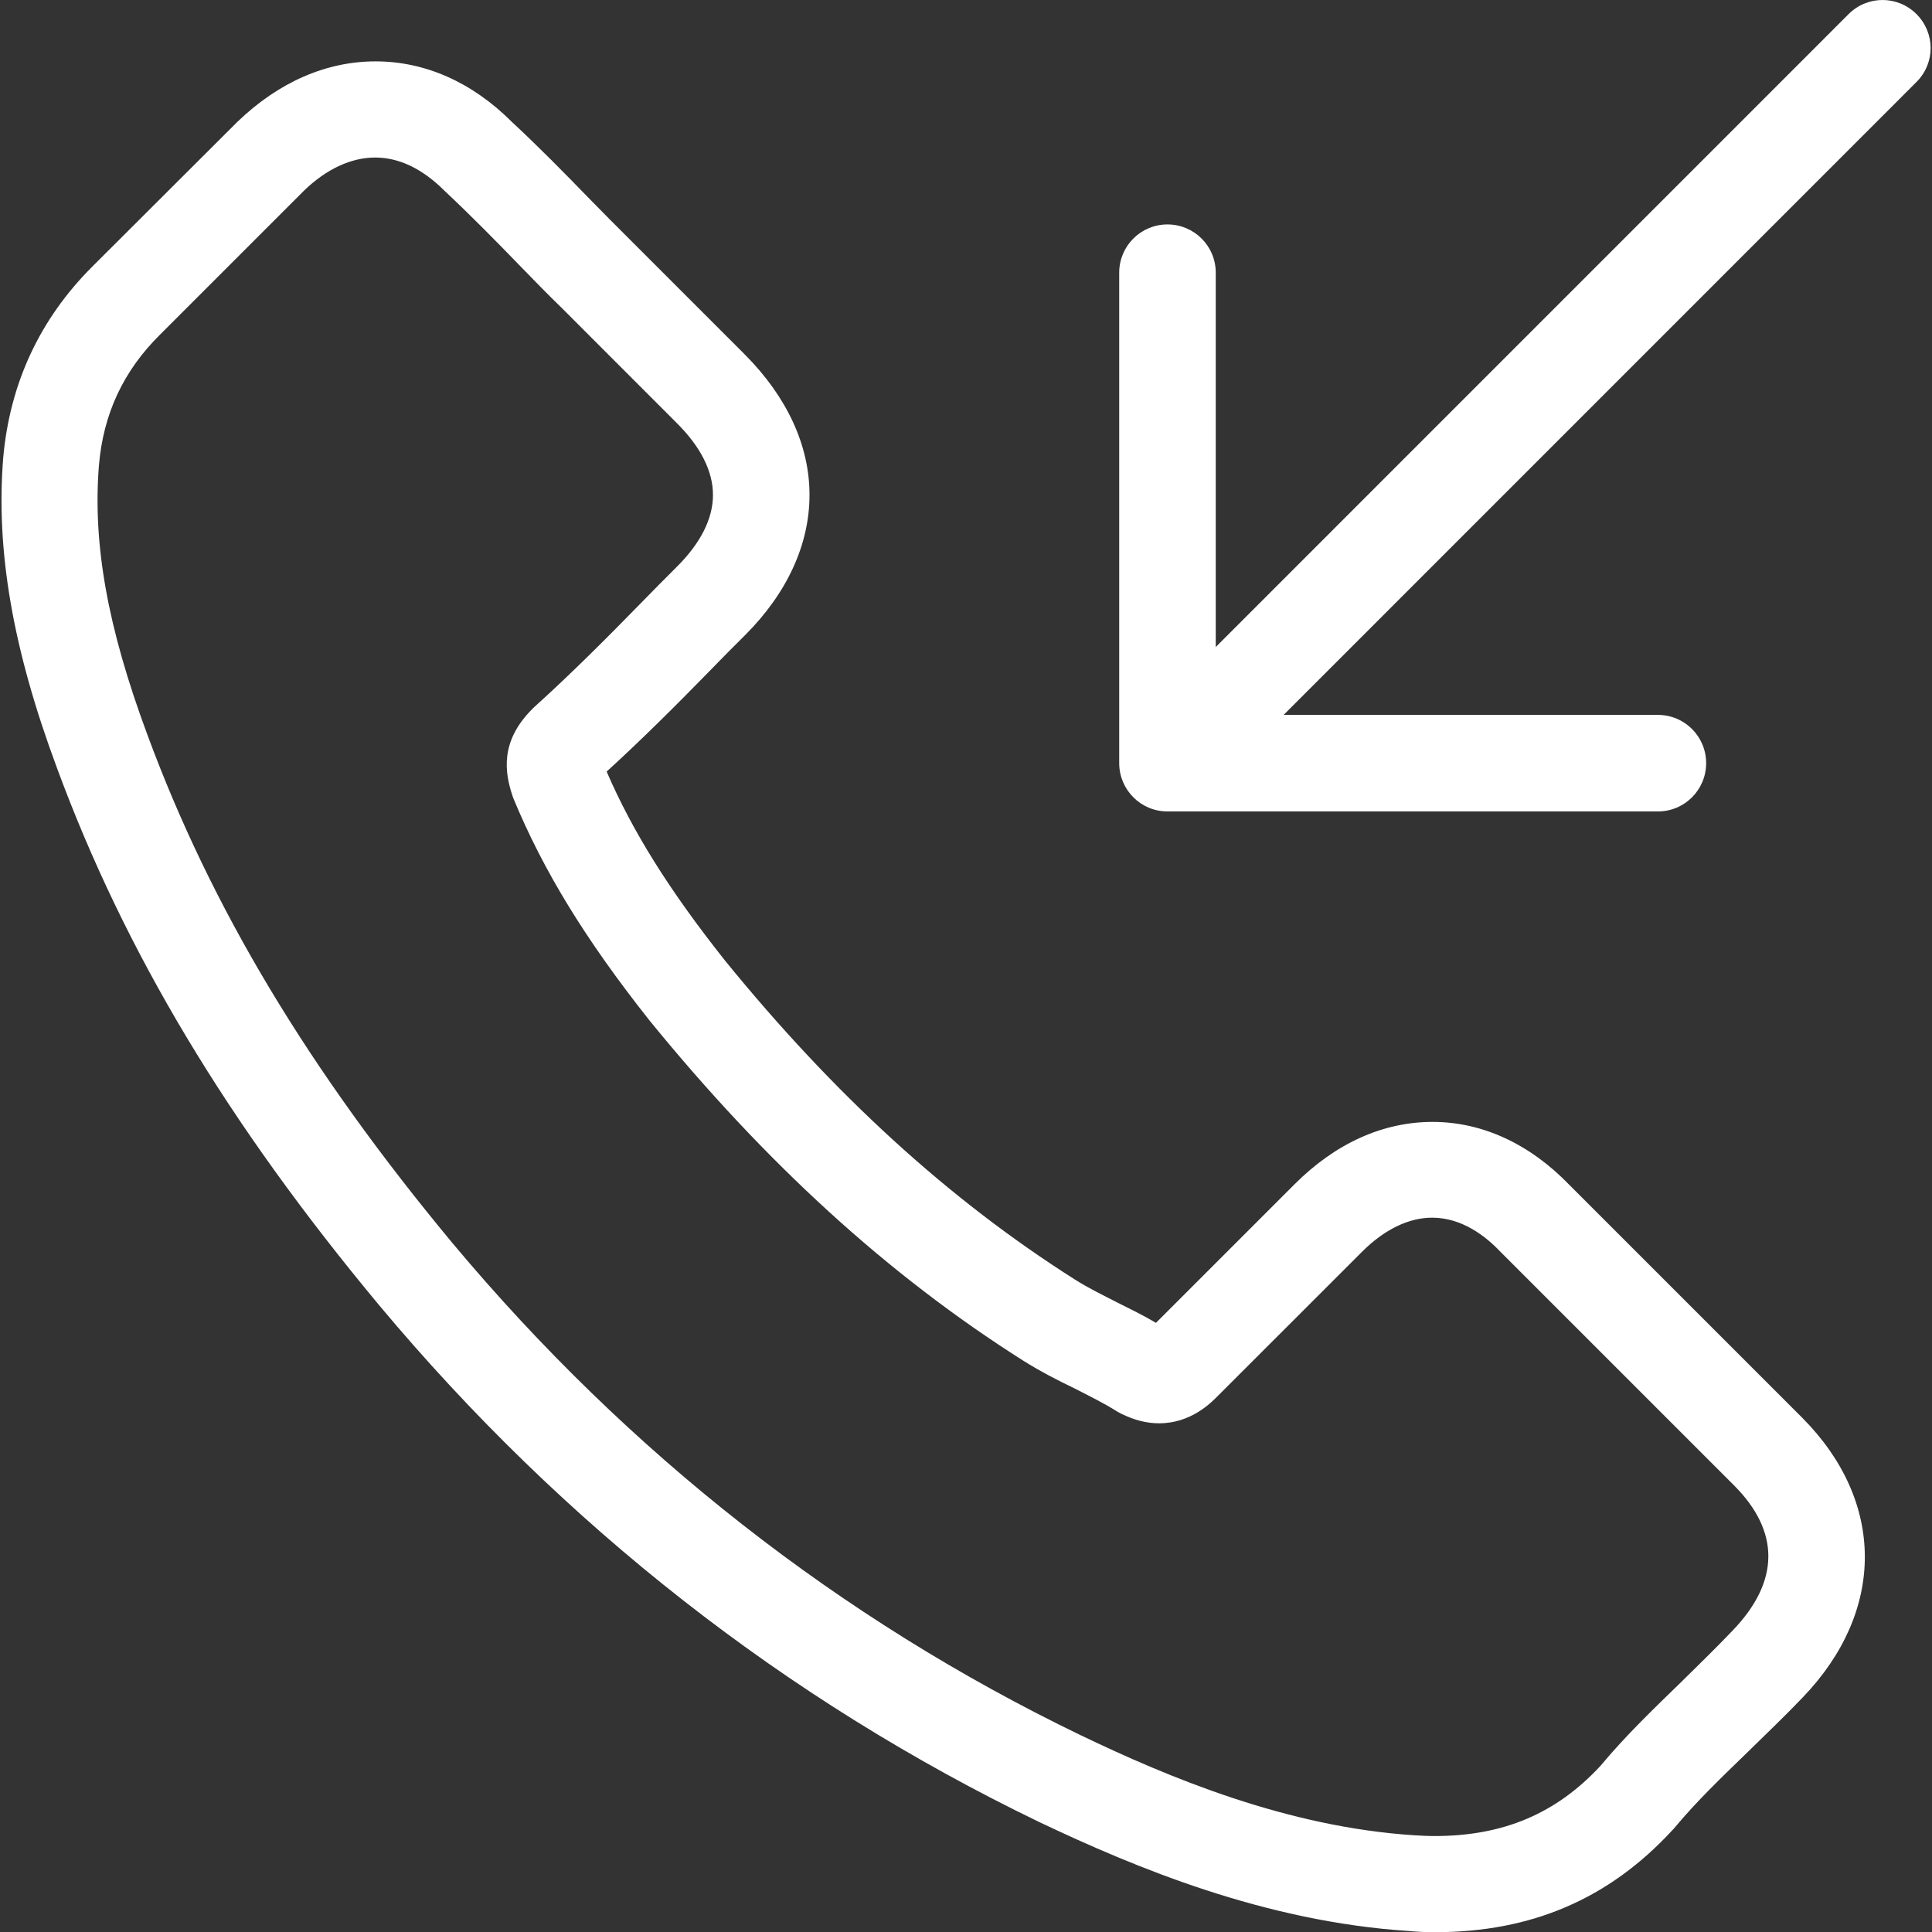
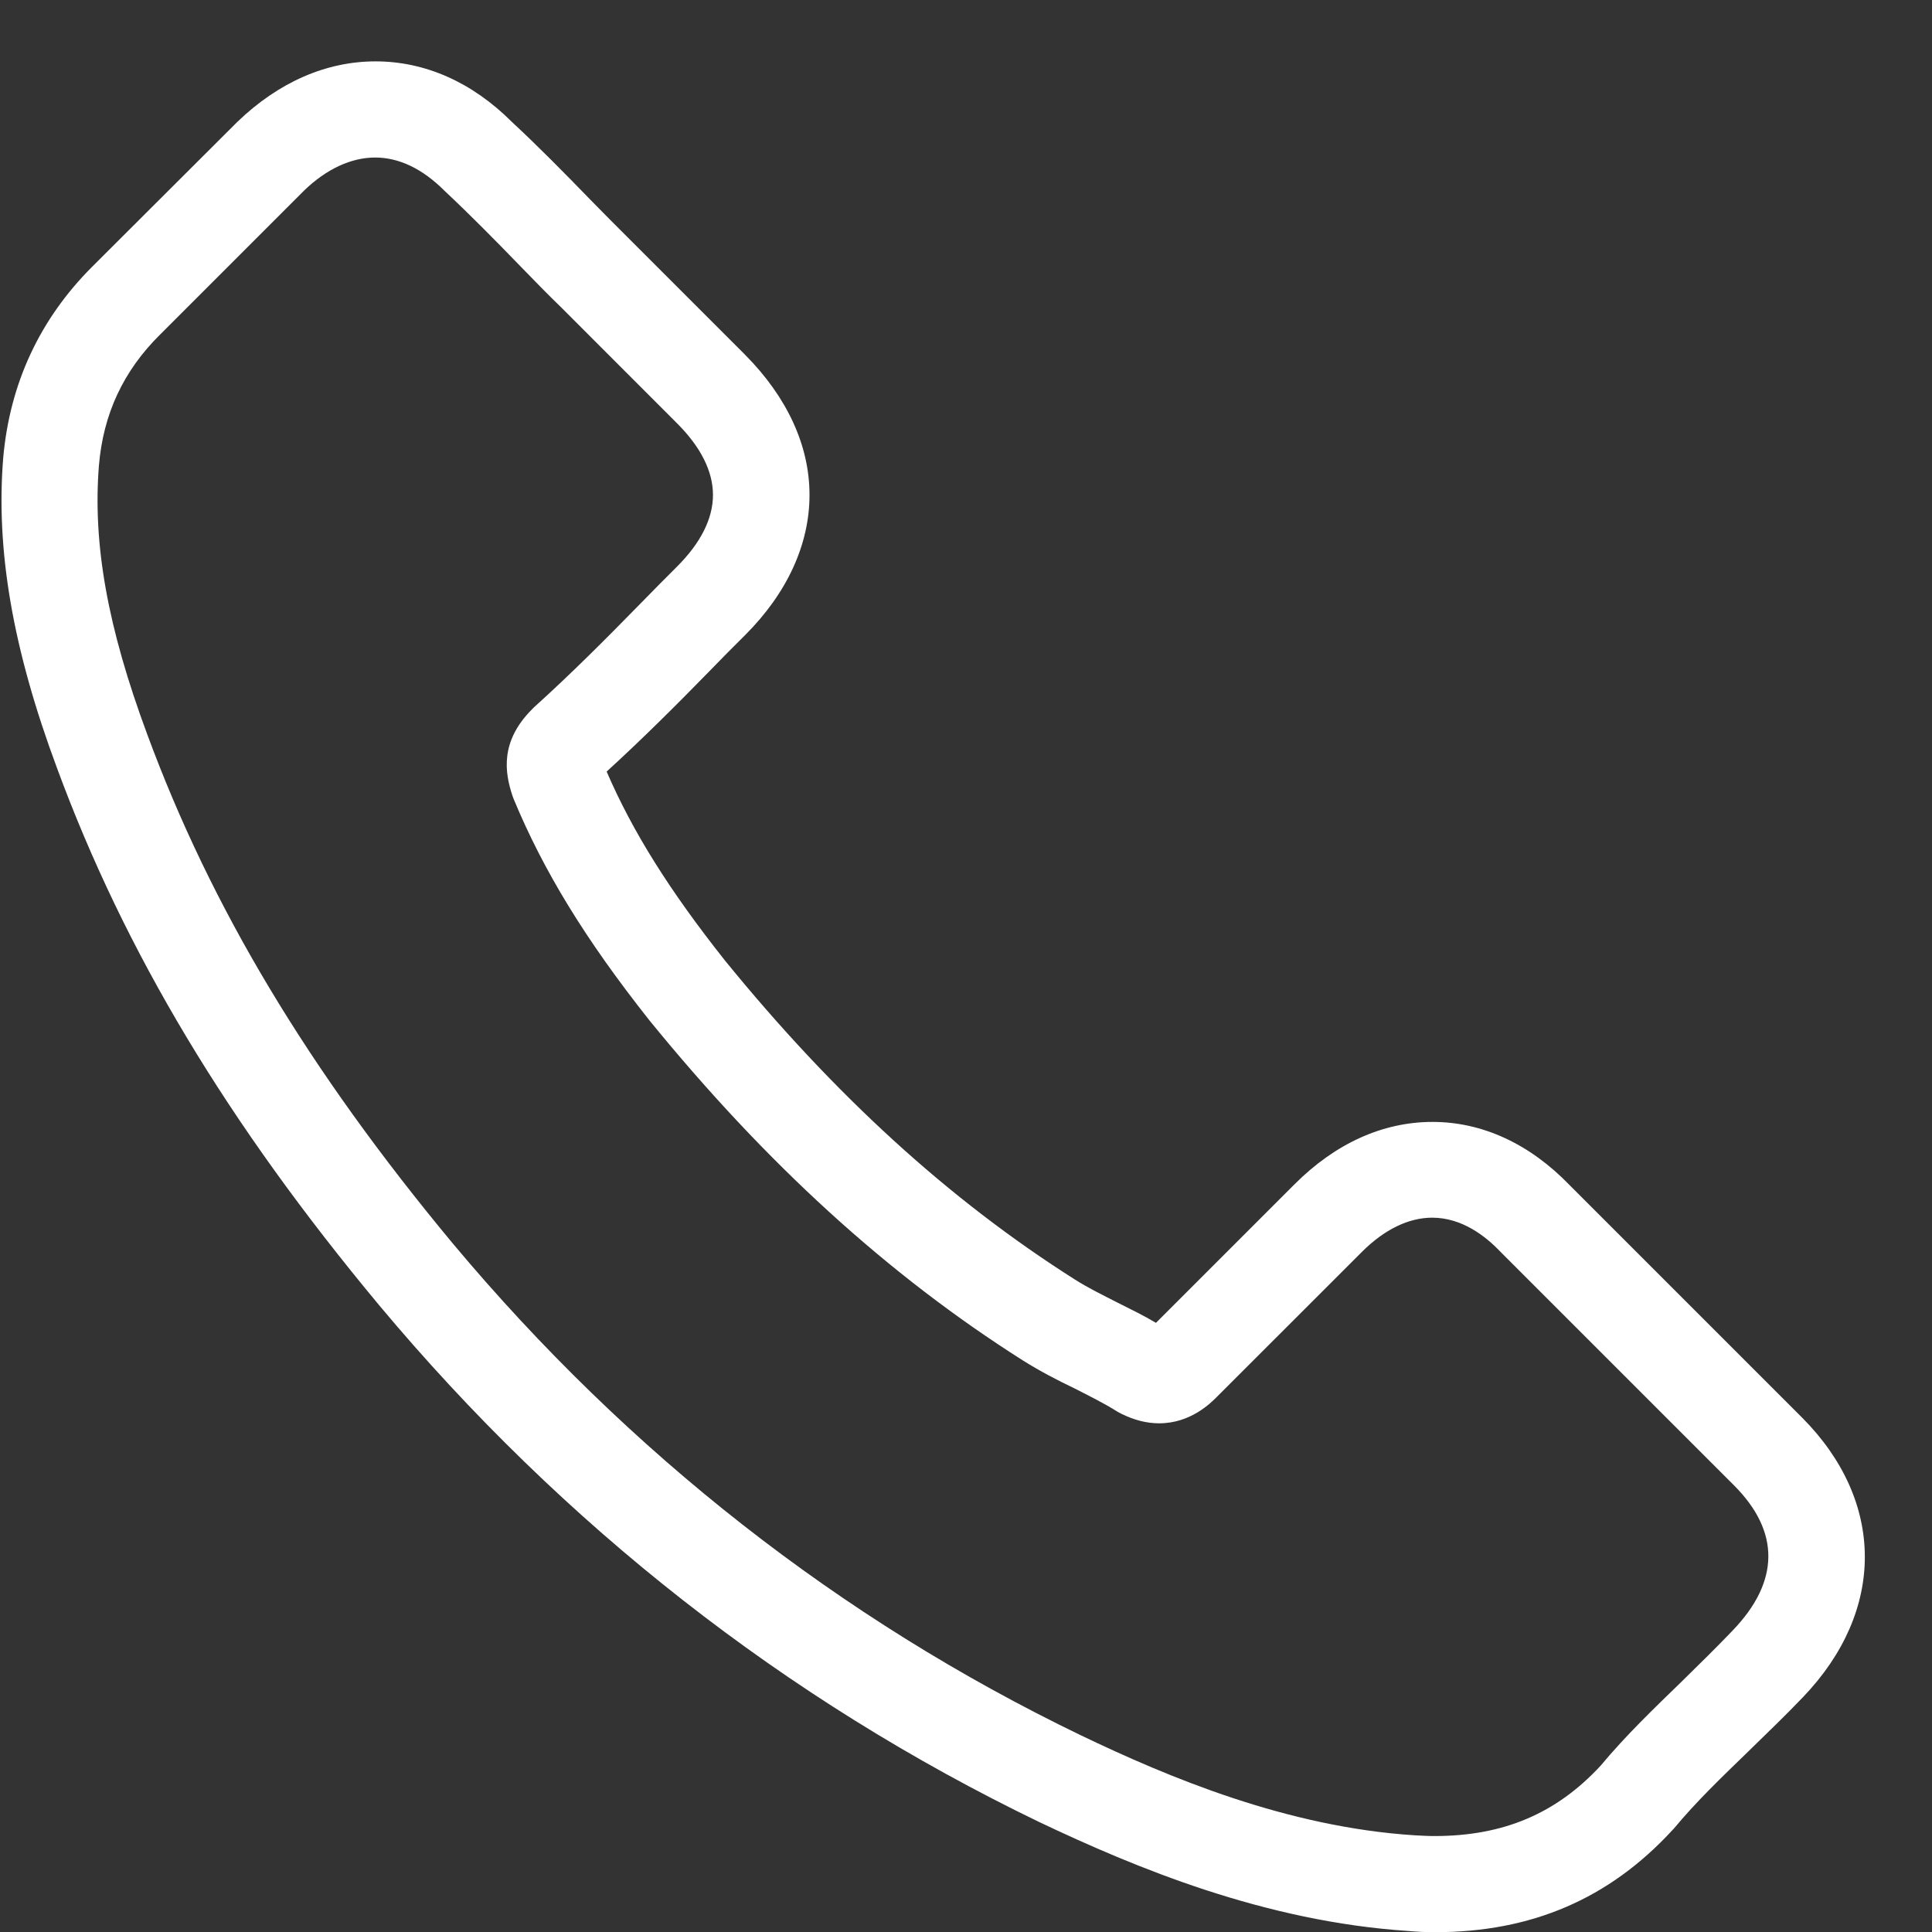
<svg xmlns="http://www.w3.org/2000/svg" width="30" height="30" viewBox="0 0 30 30" fill="none">
  <rect x="0" y="0" width="30" height="30" fill="#333333" stroke="none" />
  <g clip-path="url(#clip0_4437_17053)">
    <path d="M22.282 30.003C23.781 30.003 24.987 29.485 25.968 28.419C25.974 28.413 25.986 28.4 25.992 28.394C26.34 27.974 26.735 27.596 27.15 27.194C27.43 26.92 27.723 26.64 27.997 26.353C29.282 25.013 29.276 23.313 27.985 22.015L24.372 18.402C23.756 17.763 23.019 17.421 22.245 17.421C21.471 17.421 20.734 17.756 20.101 18.39L17.95 20.541C17.755 20.425 17.554 20.328 17.359 20.23C17.121 20.108 16.896 19.999 16.695 19.871C14.733 18.628 12.954 17.001 11.254 14.911C10.395 13.827 9.822 12.913 9.42 11.981C9.981 11.469 10.511 10.939 11.017 10.421C11.199 10.232 11.382 10.049 11.571 9.861C12.223 9.209 12.57 8.453 12.57 7.685C12.57 6.918 12.223 6.168 11.571 5.51L9.78 3.719C9.573 3.512 9.365 3.305 9.164 3.098C8.768 2.69 8.354 2.269 7.946 1.891C7.331 1.276 6.599 0.953 5.832 0.953C5.064 0.953 4.327 1.276 3.687 1.891L1.433 4.14C0.616 4.956 0.153 5.955 0.05 7.107C-0.066 8.545 0.196 10.074 0.885 11.926C1.939 14.783 3.529 17.434 5.887 20.267C8.75 23.691 12.198 26.39 16.134 28.291C17.633 29.003 19.638 29.838 21.867 29.984C22.008 29.997 22.148 30.003 22.282 30.003ZM7.032 19.31C4.79 16.611 3.279 14.095 2.286 11.402C1.671 9.745 1.439 8.453 1.536 7.229C1.603 6.43 1.914 5.76 2.487 5.194L4.723 2.958C5.07 2.623 5.454 2.446 5.826 2.446C6.191 2.446 6.557 2.616 6.904 2.964C7.306 3.341 7.69 3.731 8.092 4.146C8.299 4.359 8.506 4.572 8.72 4.779L10.511 6.571C10.883 6.942 11.071 7.32 11.071 7.685C11.071 8.051 10.883 8.429 10.511 8.8C10.322 8.989 10.133 9.178 9.95 9.367C9.396 9.934 8.866 10.464 8.293 10.982C8.281 10.994 8.275 11 8.263 11.012C7.763 11.512 7.836 11.993 7.958 12.358C7.964 12.377 7.97 12.389 7.976 12.407C8.439 13.522 9.085 14.582 10.084 15.844C11.894 18.067 13.789 19.798 15.885 21.126C16.146 21.29 16.415 21.43 16.683 21.558C16.92 21.68 17.146 21.79 17.347 21.918C17.371 21.93 17.389 21.942 17.414 21.954C17.615 22.052 17.804 22.101 17.999 22.101C18.486 22.101 18.797 21.79 18.9 21.686L21.149 19.438C21.496 19.091 21.874 18.908 22.239 18.908C22.696 18.908 23.062 19.188 23.299 19.438L26.924 23.063C27.643 23.782 27.637 24.556 26.906 25.317C26.65 25.585 26.388 25.841 26.108 26.116C25.688 26.524 25.249 26.944 24.853 27.419C24.164 28.163 23.342 28.51 22.276 28.51C22.172 28.51 22.062 28.504 21.959 28.498C19.985 28.37 18.151 27.602 16.78 26.944C13.045 25.141 9.761 22.57 7.032 19.31Z" fill="white" />
-     <path d="M18.128 3.485C17.714 3.485 17.379 3.82 17.379 4.234V11.85C17.379 12.264 17.714 12.6 18.128 12.6H25.744C26.158 12.6 26.493 12.264 26.493 11.85C26.493 11.436 26.158 11.101 25.744 11.101H19.932L29.759 1.273C30.052 0.981 30.052 0.512 29.759 0.219C29.467 -0.073 28.997 -0.073 28.705 0.219L18.878 10.047V4.234C18.878 3.82 18.543 3.485 18.128 3.485Z" fill="white" />
  </g>
  <defs>
    <clipPath id="clip0_4437_17053">
      <rect width="30" height="30" fill="white" />
    </clipPath>
  </defs>
</svg>